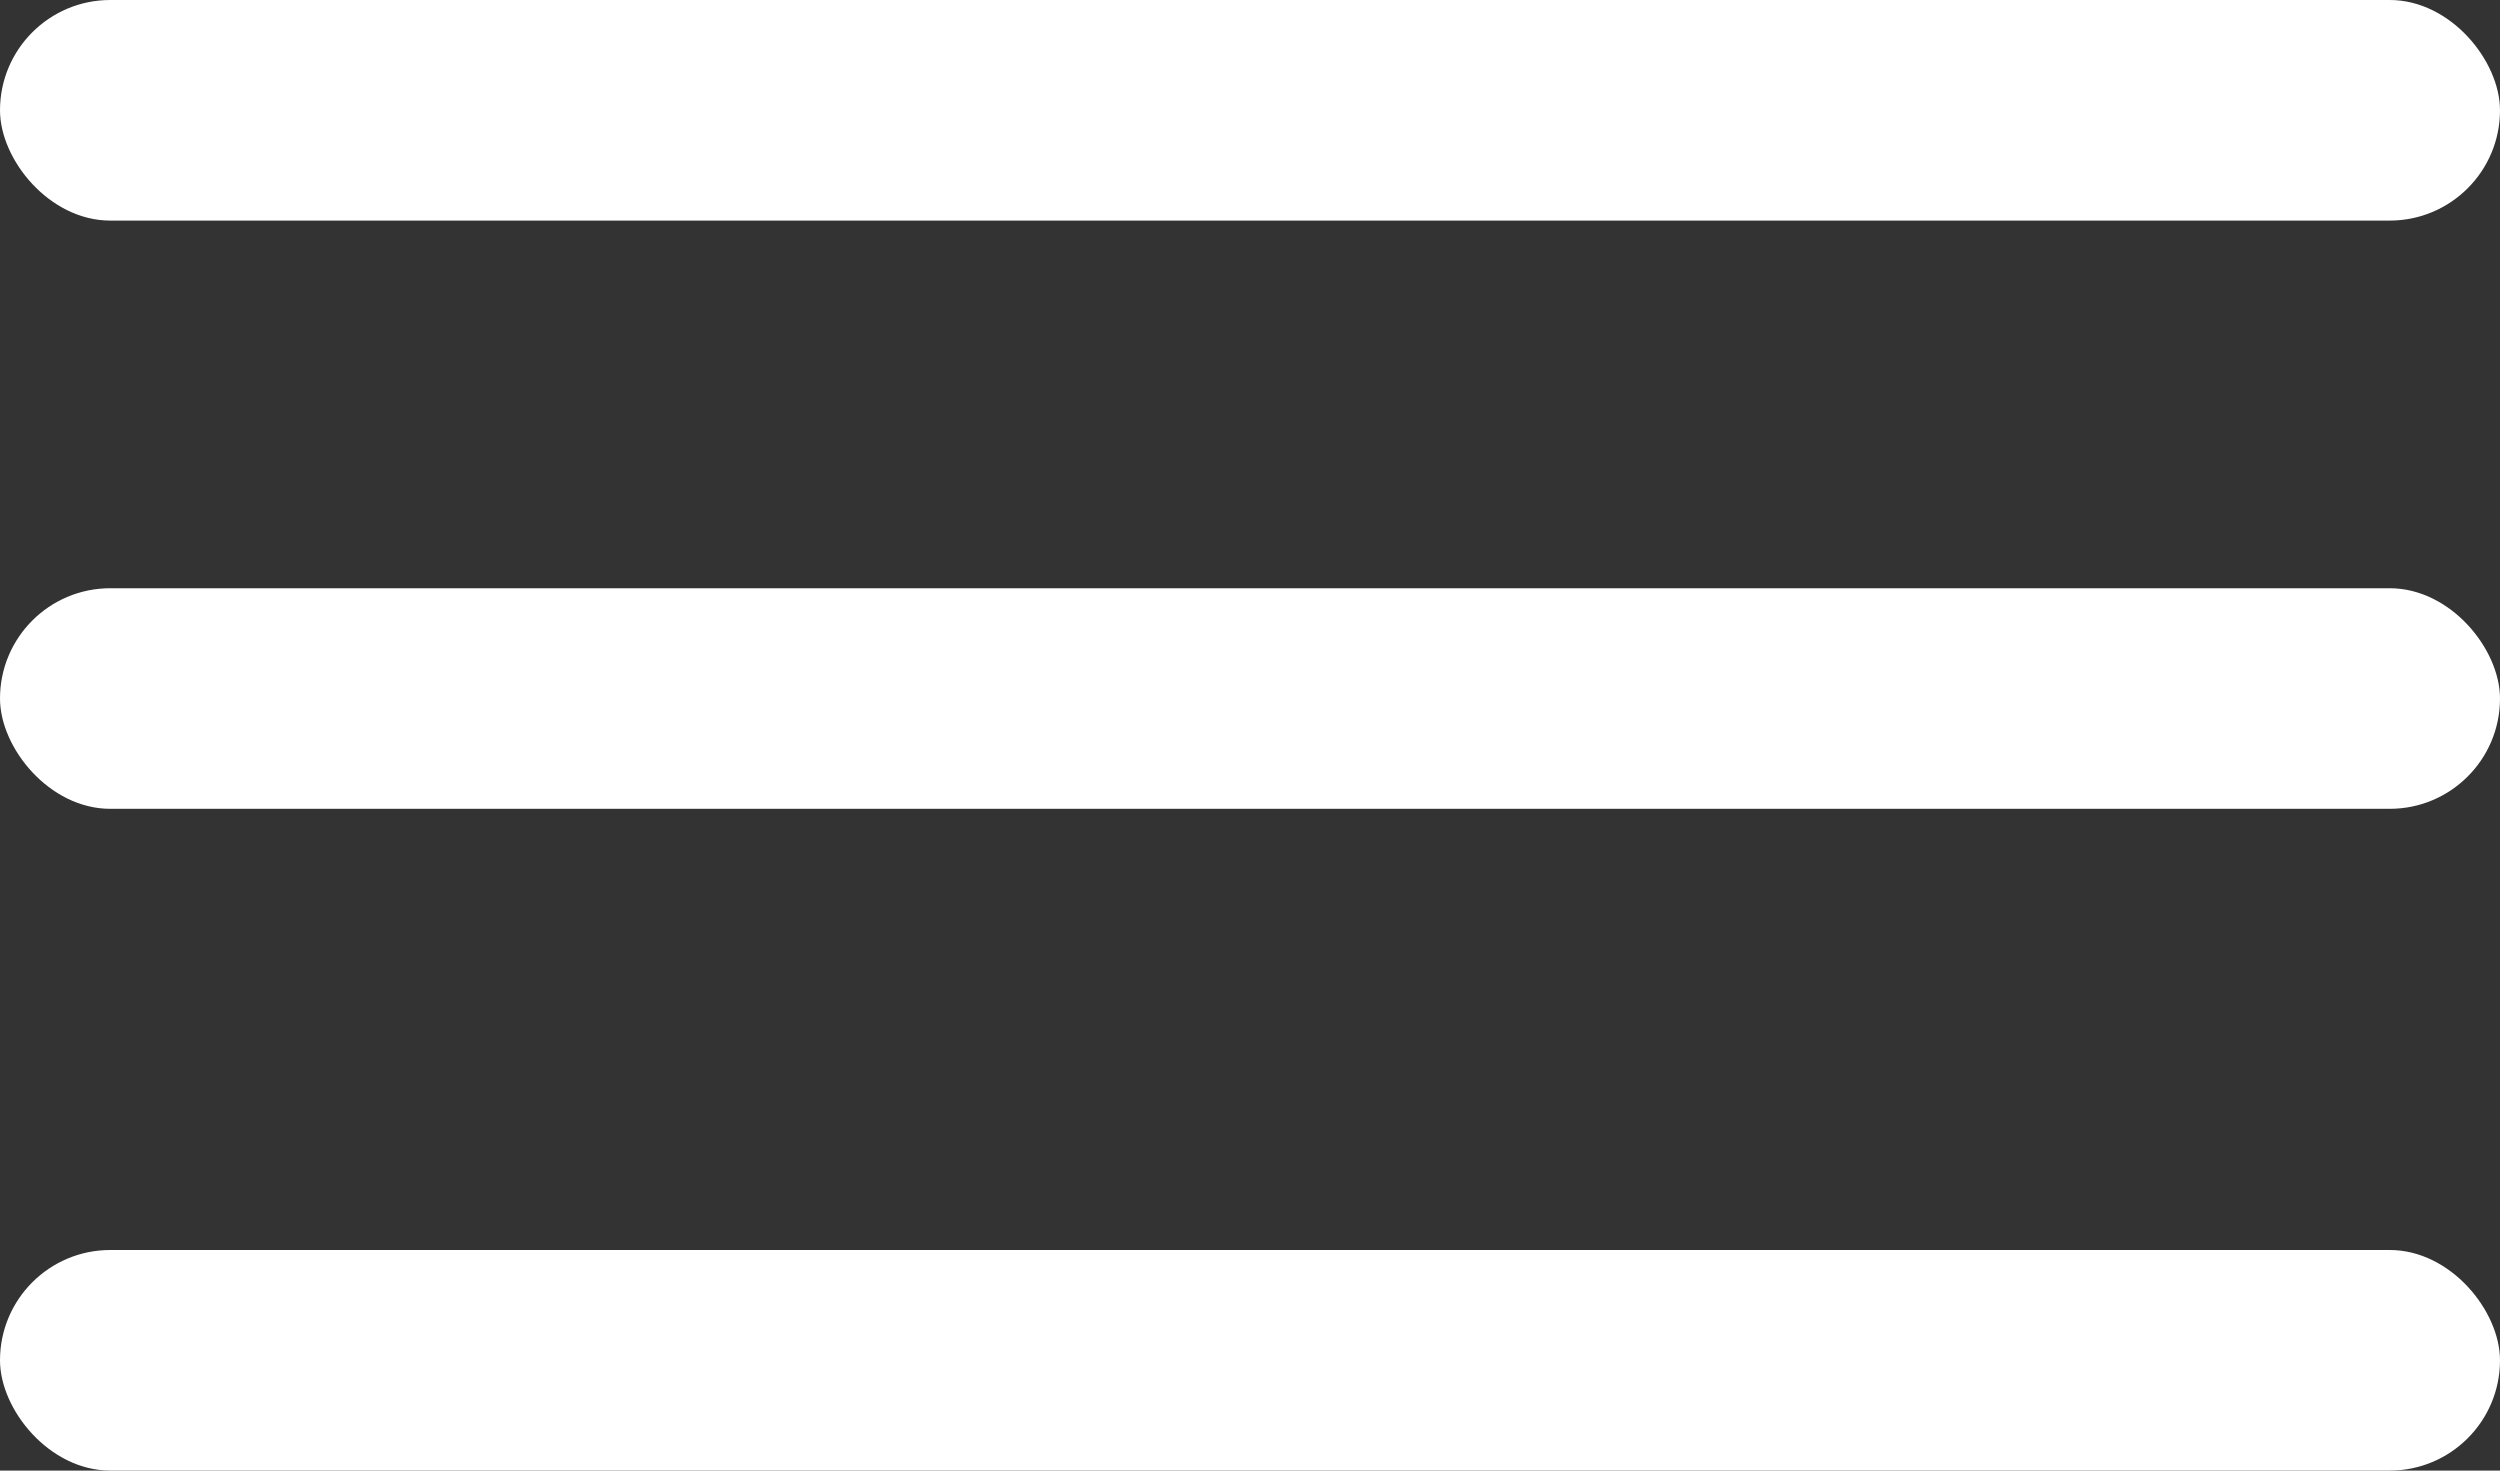
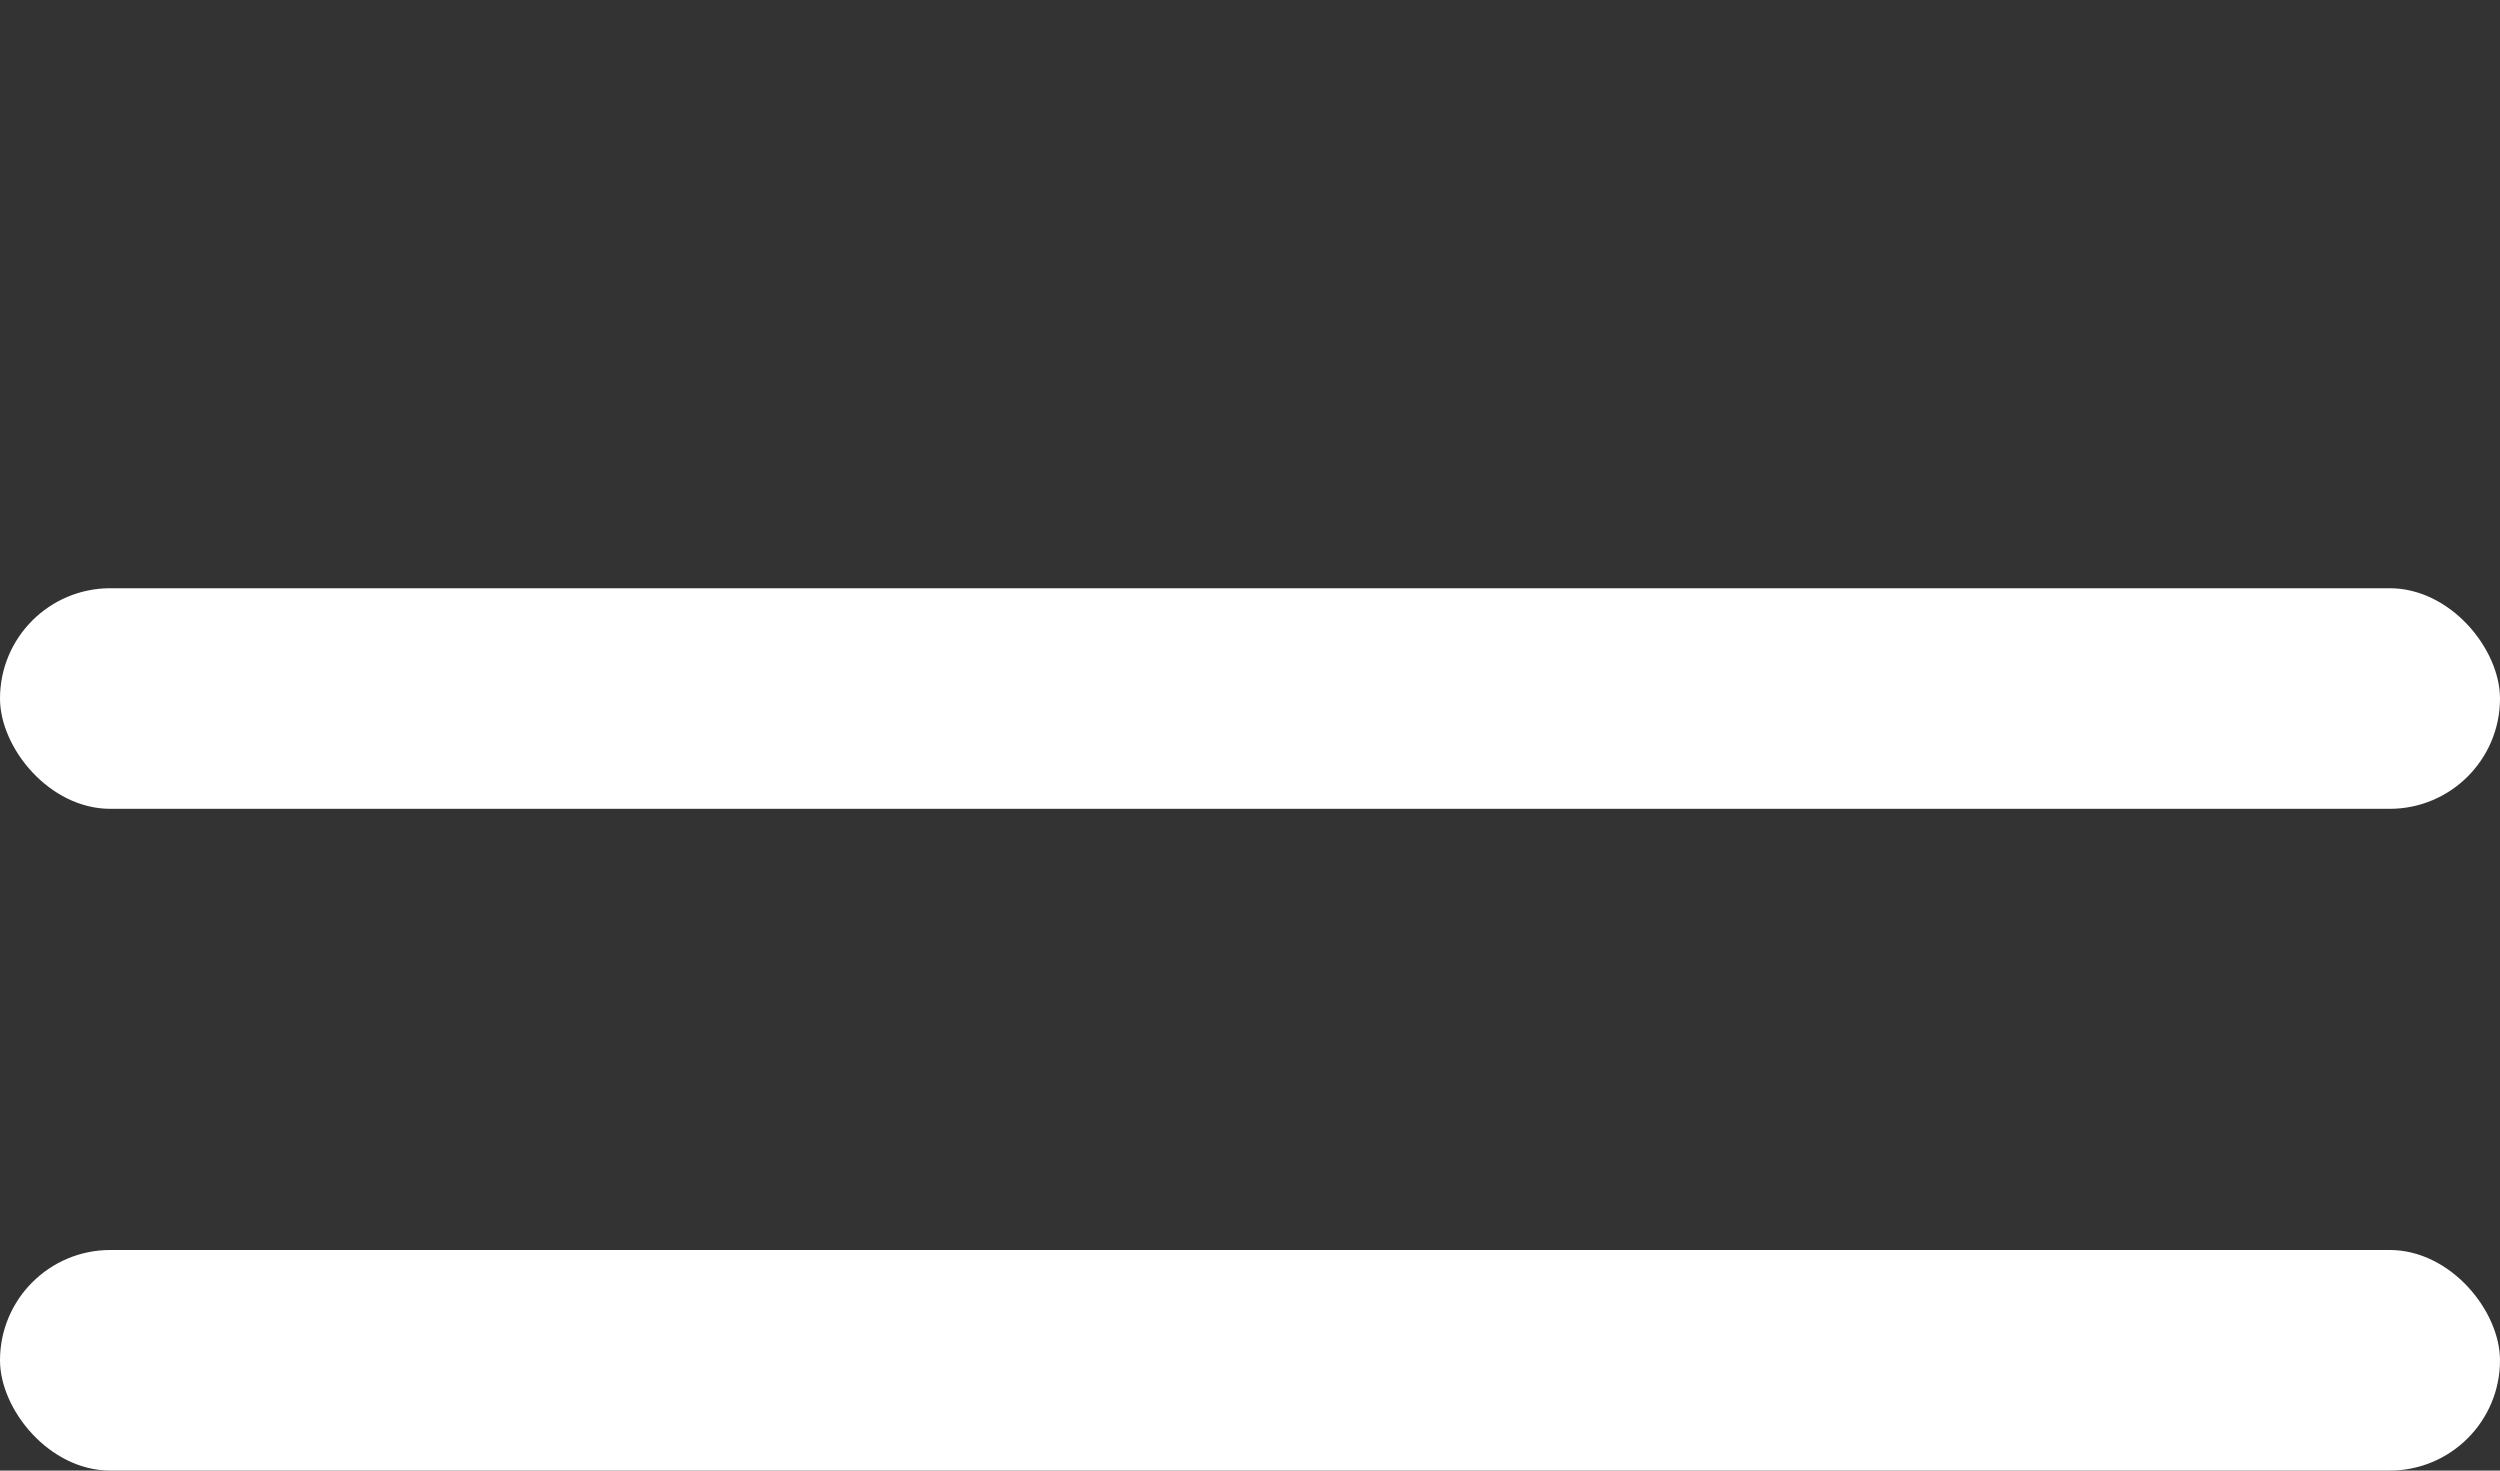
<svg xmlns="http://www.w3.org/2000/svg" width="34" height="20" viewBox="0 0 34 20" fill="none">
  <rect x="0" y="0" width="34" height="20" fill="#333333" stroke="none" />
-   <rect width="34" height="3" rx="1.5" fill="white" />
  <rect y="8" width="34" height="3" rx="1.5" fill="white" />
  <rect y="17" width="34" height="3" rx="1.5" fill="white" />
</svg>